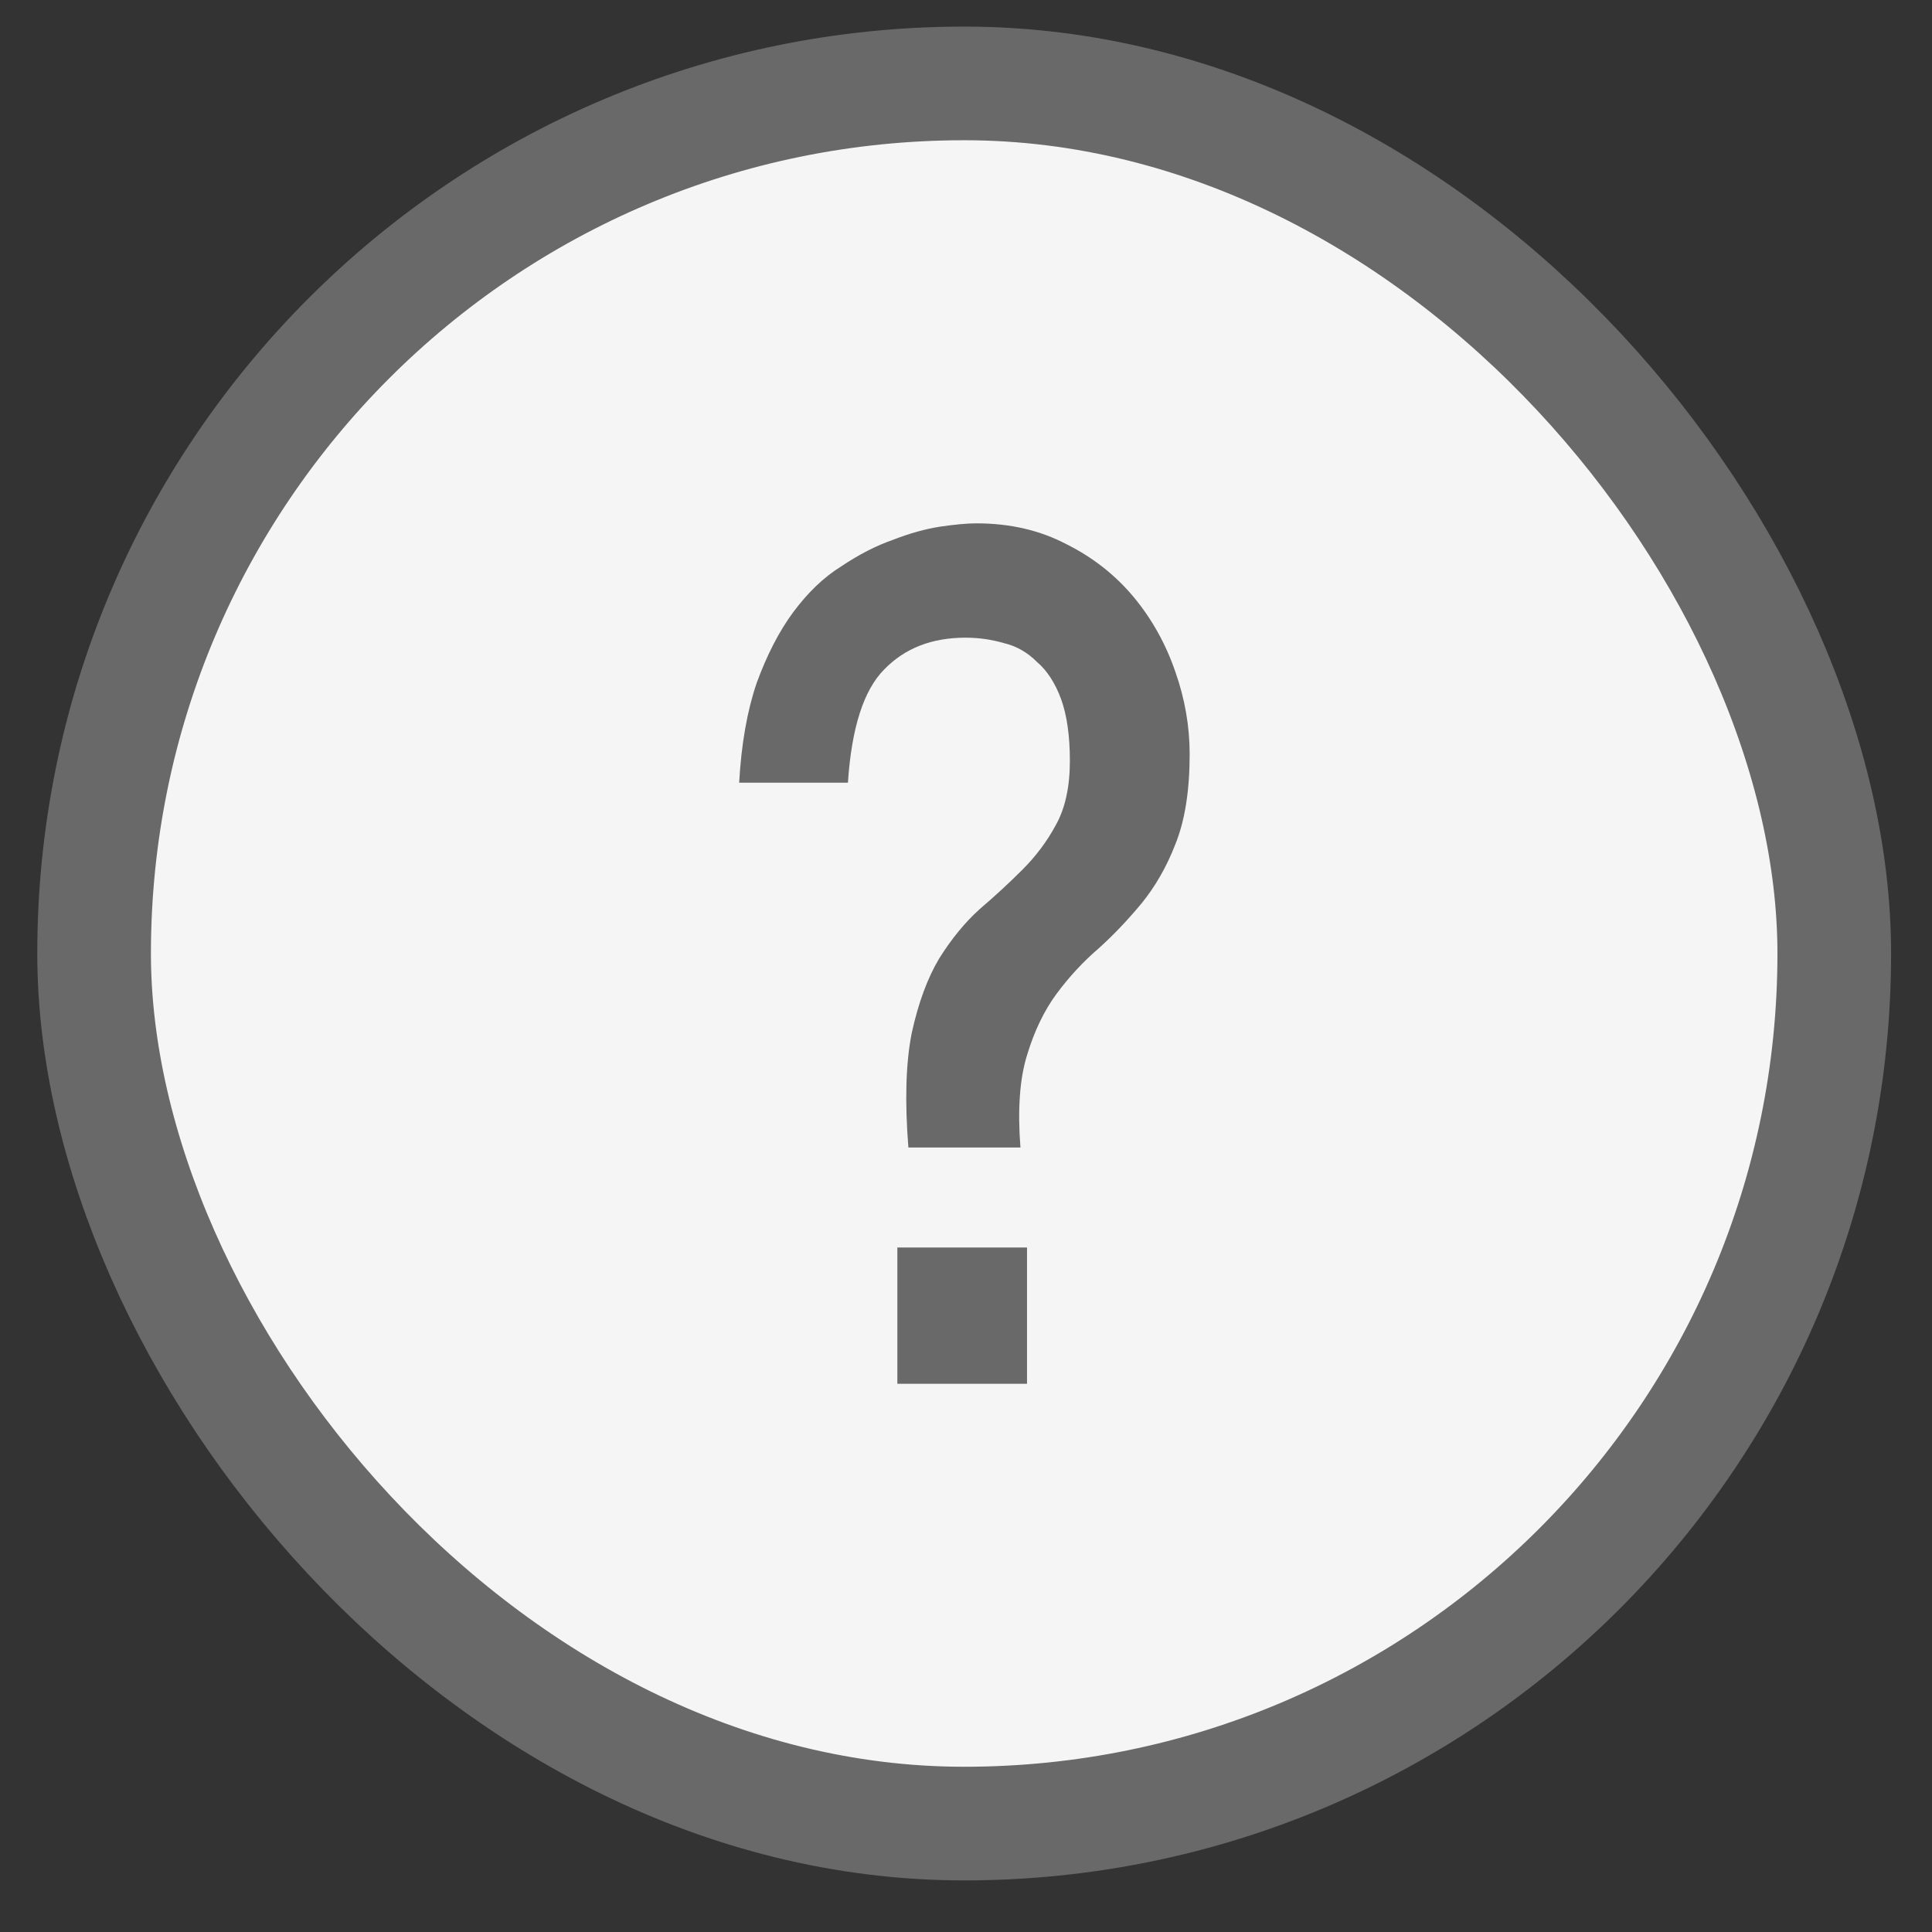
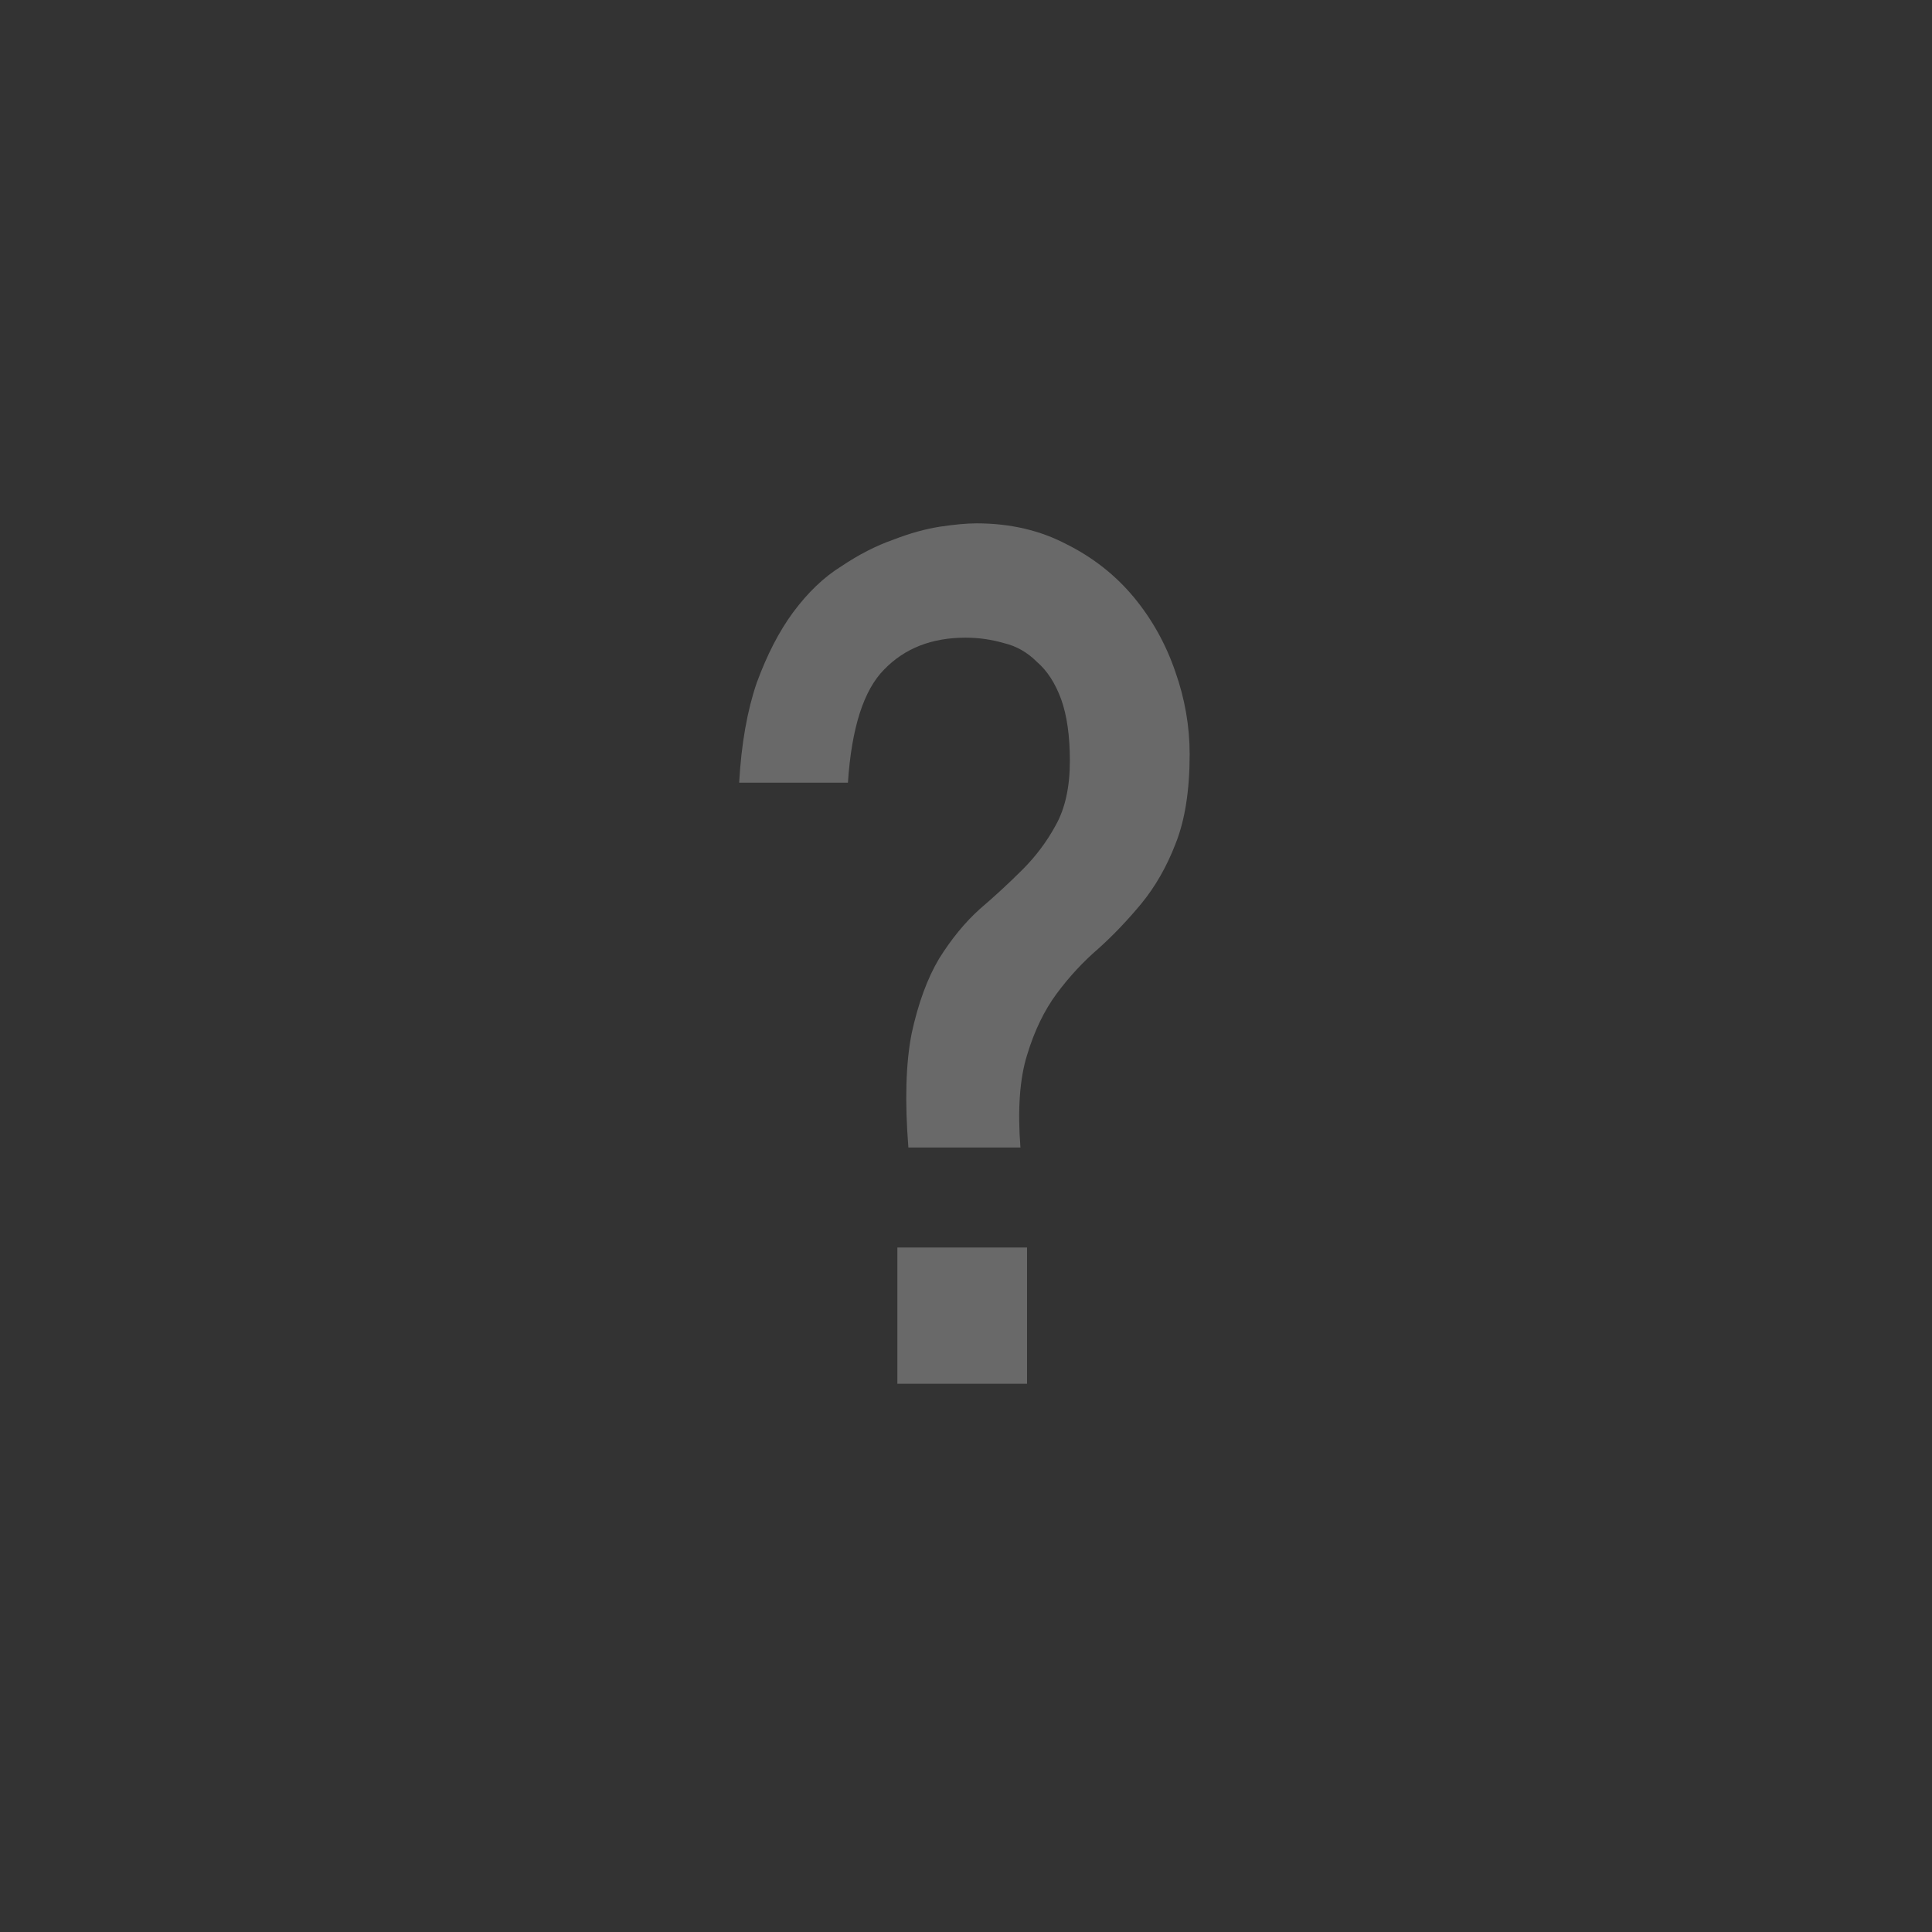
<svg xmlns="http://www.w3.org/2000/svg" width="17" height="17" viewBox="0 0 17 17" fill="none">
  <rect x="0" y="0" width="17" height="17" fill="#333333" stroke="none" />
-   <rect x="0.828" y="0.734" width="15.312" height="15.312" rx="7.656" fill="#F5F5F5" stroke="#696969" />
  <path d="M7.993 10.097C7.961 9.691 7.97 9.356 8.022 9.092C8.08 8.827 8.16 8.608 8.264 8.434C8.373 8.26 8.492 8.115 8.621 7.999C8.757 7.883 8.882 7.767 8.998 7.651C9.114 7.535 9.211 7.406 9.288 7.264C9.372 7.116 9.414 6.926 9.414 6.694C9.414 6.475 9.388 6.294 9.337 6.152C9.285 6.011 9.214 5.901 9.124 5.824C9.04 5.74 8.944 5.685 8.834 5.659C8.724 5.627 8.612 5.611 8.496 5.611C8.199 5.611 7.961 5.704 7.78 5.891C7.6 6.072 7.493 6.404 7.461 6.887H6.504C6.523 6.546 6.575 6.252 6.659 6.007C6.749 5.762 6.855 5.556 6.978 5.389C7.107 5.215 7.248 5.079 7.403 4.983C7.558 4.879 7.709 4.802 7.857 4.75C8.006 4.692 8.144 4.654 8.273 4.634C8.402 4.615 8.508 4.605 8.592 4.605C8.889 4.605 9.153 4.667 9.385 4.789C9.617 4.905 9.814 5.06 9.975 5.253C10.136 5.447 10.258 5.666 10.342 5.911C10.426 6.149 10.468 6.391 10.468 6.636C10.468 6.958 10.426 7.222 10.342 7.429C10.265 7.628 10.165 7.802 10.043 7.951C9.926 8.092 9.801 8.225 9.665 8.347C9.53 8.463 9.408 8.595 9.298 8.743C9.188 8.892 9.101 9.072 9.037 9.285C8.973 9.491 8.953 9.762 8.979 10.097H7.993ZM9.037 10.977V12.176H7.896V10.977H9.037Z" fill="#696969" />
</svg>